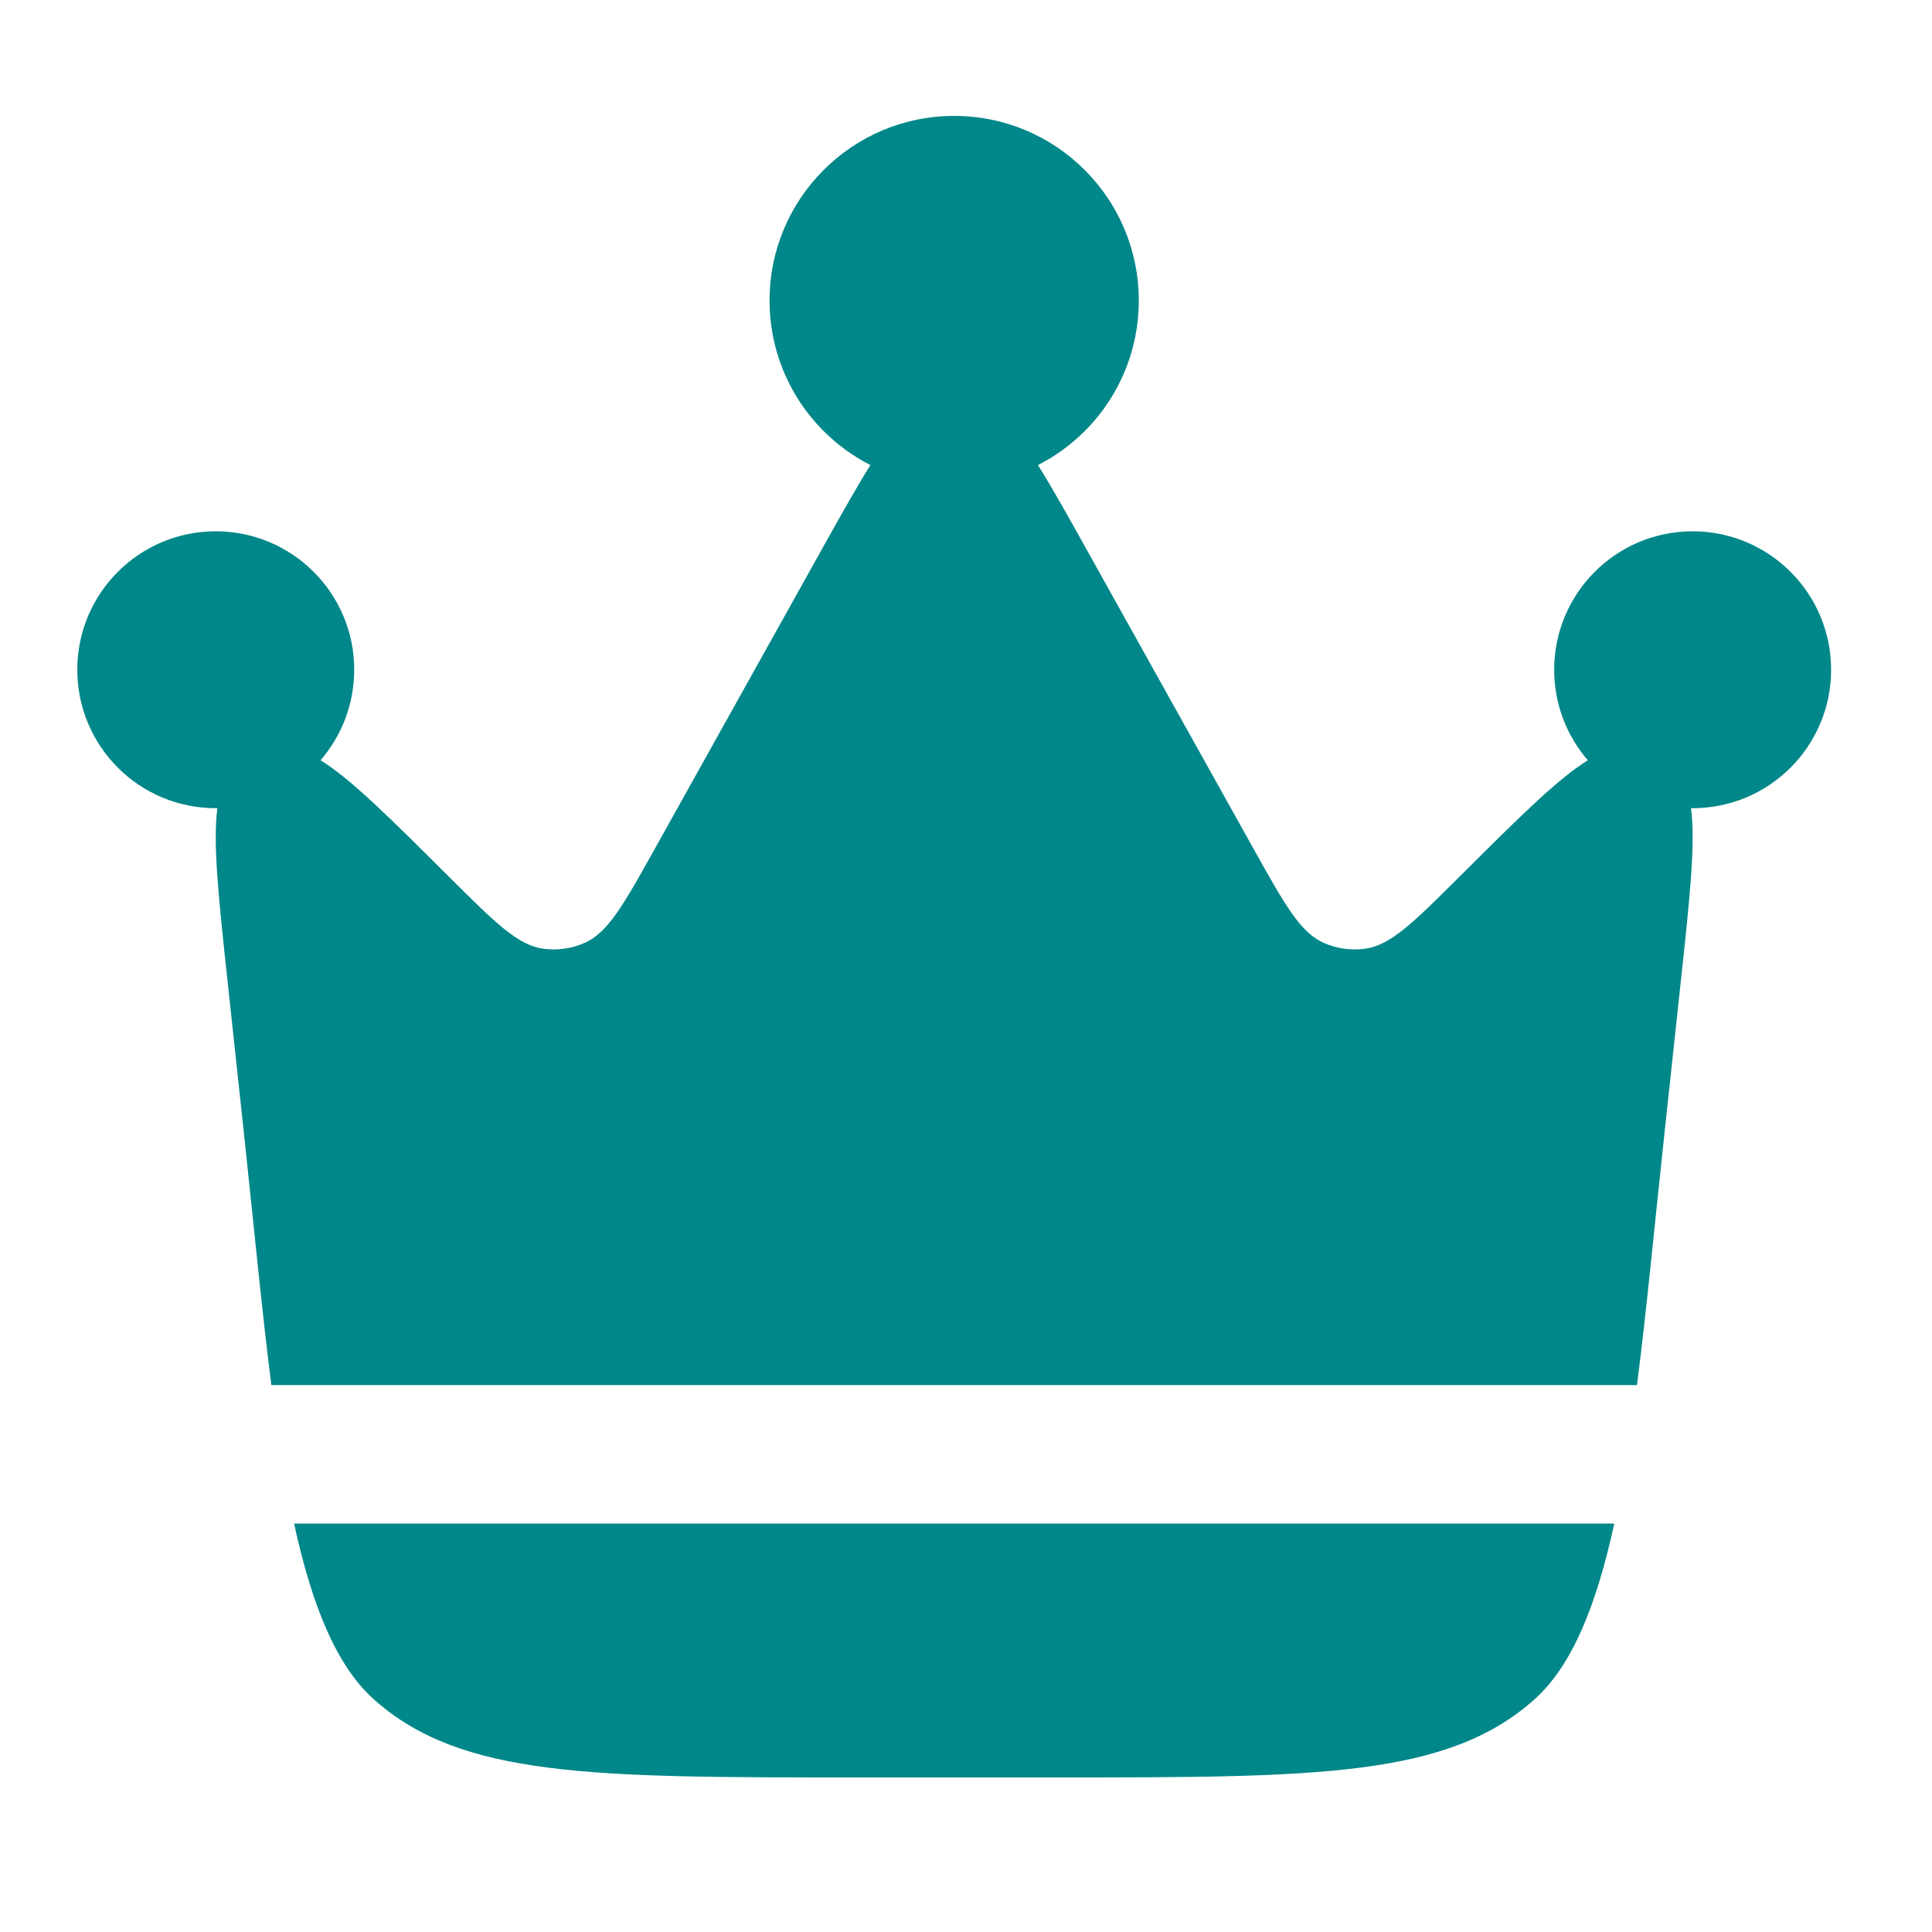
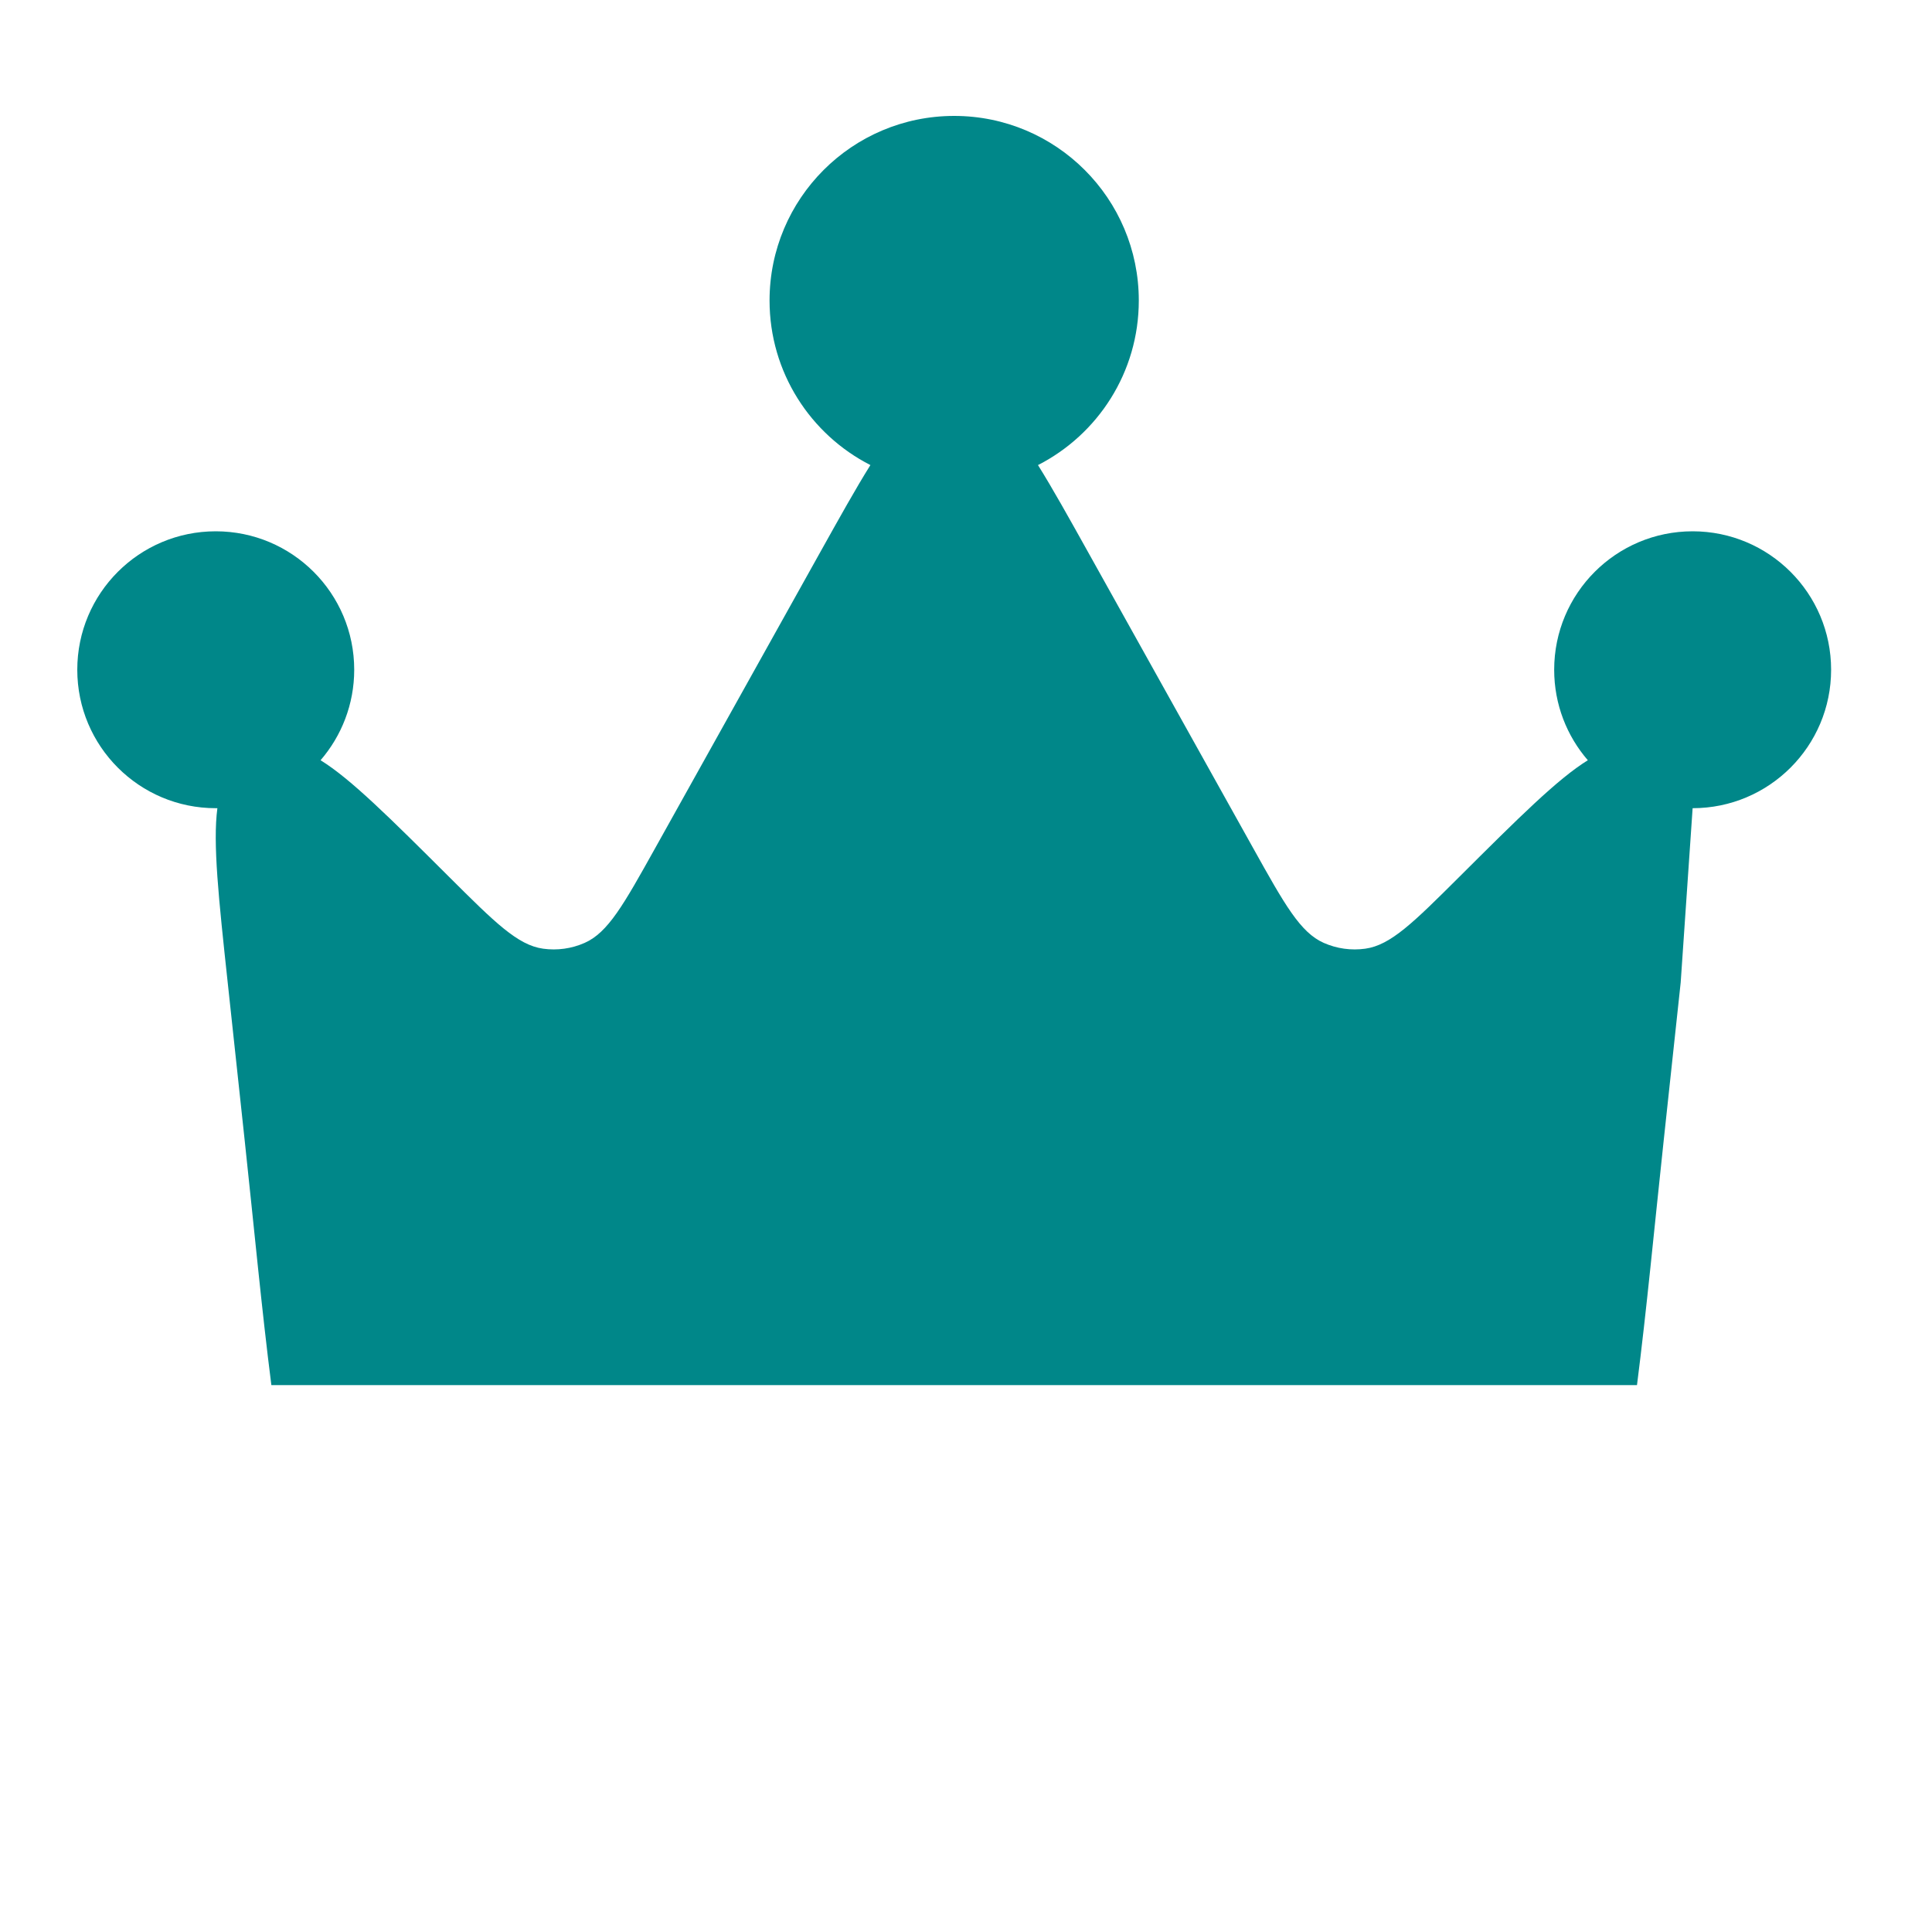
<svg xmlns="http://www.w3.org/2000/svg" width="50" height="50" viewBox="0 0 50 50" fill="none">
-   <path d="M43.058 29.5L43.496 25.428C43.73 23.255 43.884 21.82 43.763 20.916L43.805 20.916C45.784 20.916 47.389 19.312 47.389 17.333C47.389 15.354 45.784 13.75 43.805 13.75C41.826 13.75 40.222 15.354 40.222 17.333C40.222 18.228 40.55 19.047 41.093 19.675C40.314 20.155 39.296 21.17 37.763 22.697C36.582 23.873 35.991 24.461 35.333 24.552C34.968 24.603 34.596 24.551 34.259 24.402C33.651 24.134 33.245 23.407 32.434 21.953L28.159 14.288C27.659 13.391 27.24 12.64 26.863 12.036C28.411 11.246 29.472 9.636 29.472 7.778C29.472 5.139 27.333 3 24.694 3C22.055 3 19.916 5.139 19.916 7.778C19.916 9.636 20.977 11.246 22.526 12.036C22.148 12.64 21.73 13.391 21.229 14.288L16.954 21.953C16.143 23.407 15.738 24.134 15.13 24.402C14.793 24.551 14.421 24.603 14.056 24.552C13.397 24.461 12.807 23.873 11.626 22.697C10.093 21.17 9.075 20.155 8.296 19.675C8.838 19.047 9.167 18.228 9.167 17.333C9.167 15.354 7.562 13.75 5.583 13.75C3.604 13.75 2 15.354 2 17.333C2 19.312 3.604 20.916 5.583 20.916L5.626 20.916C5.505 21.82 5.659 23.255 5.893 25.428L6.331 29.5C6.574 31.76 6.776 33.911 7.023 35.847H42.365C42.613 33.911 42.815 31.76 43.058 29.5Z" fill="#008789" />
-   <path d="M22.096 46H27.293C34.068 46 37.455 46 39.715 43.977C40.702 43.094 41.326 41.502 41.777 39.431H7.611C8.062 41.502 8.687 43.094 9.673 43.977C11.933 46 15.321 46 22.096 46Z" fill="#008789" />
+   <path d="M43.058 29.5L43.496 25.428L43.805 20.916C45.784 20.916 47.389 19.312 47.389 17.333C47.389 15.354 45.784 13.75 43.805 13.75C41.826 13.75 40.222 15.354 40.222 17.333C40.222 18.228 40.55 19.047 41.093 19.675C40.314 20.155 39.296 21.17 37.763 22.697C36.582 23.873 35.991 24.461 35.333 24.552C34.968 24.603 34.596 24.551 34.259 24.402C33.651 24.134 33.245 23.407 32.434 21.953L28.159 14.288C27.659 13.391 27.24 12.64 26.863 12.036C28.411 11.246 29.472 9.636 29.472 7.778C29.472 5.139 27.333 3 24.694 3C22.055 3 19.916 5.139 19.916 7.778C19.916 9.636 20.977 11.246 22.526 12.036C22.148 12.64 21.73 13.391 21.229 14.288L16.954 21.953C16.143 23.407 15.738 24.134 15.13 24.402C14.793 24.551 14.421 24.603 14.056 24.552C13.397 24.461 12.807 23.873 11.626 22.697C10.093 21.17 9.075 20.155 8.296 19.675C8.838 19.047 9.167 18.228 9.167 17.333C9.167 15.354 7.562 13.75 5.583 13.75C3.604 13.75 2 15.354 2 17.333C2 19.312 3.604 20.916 5.583 20.916L5.626 20.916C5.505 21.82 5.659 23.255 5.893 25.428L6.331 29.5C6.574 31.76 6.776 33.911 7.023 35.847H42.365C42.613 33.911 42.815 31.76 43.058 29.5Z" fill="#008789" />
</svg>